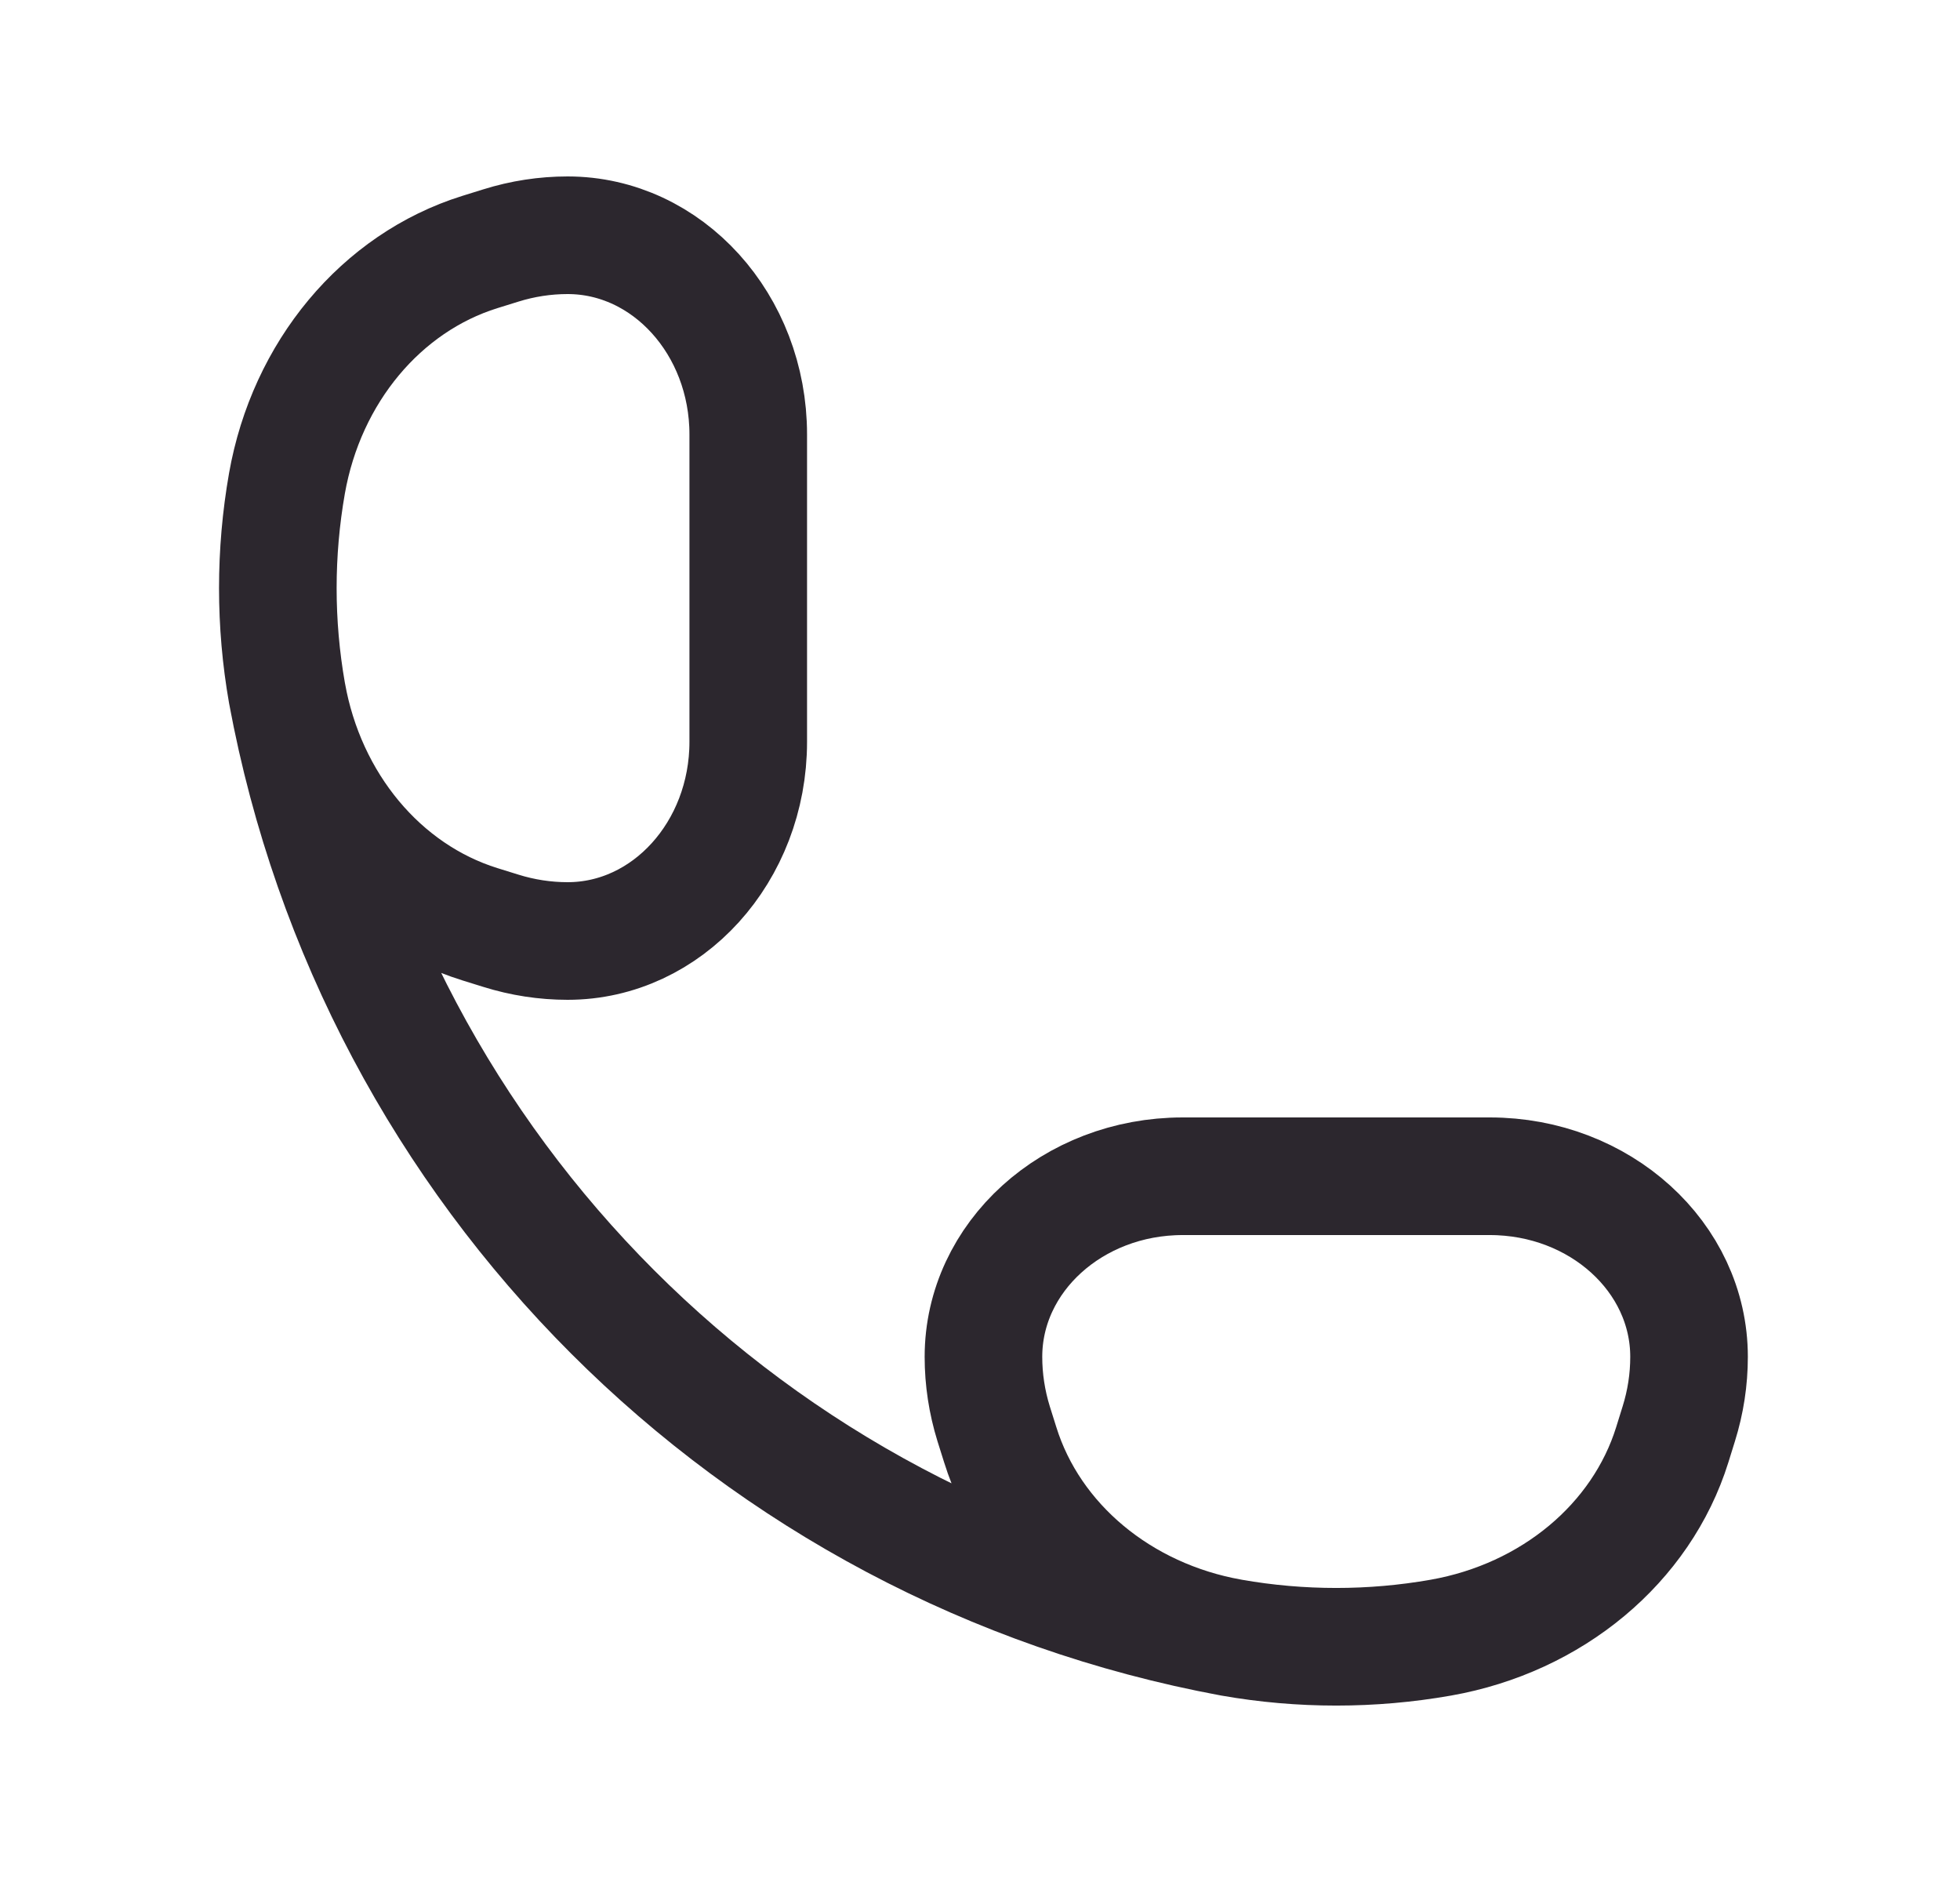
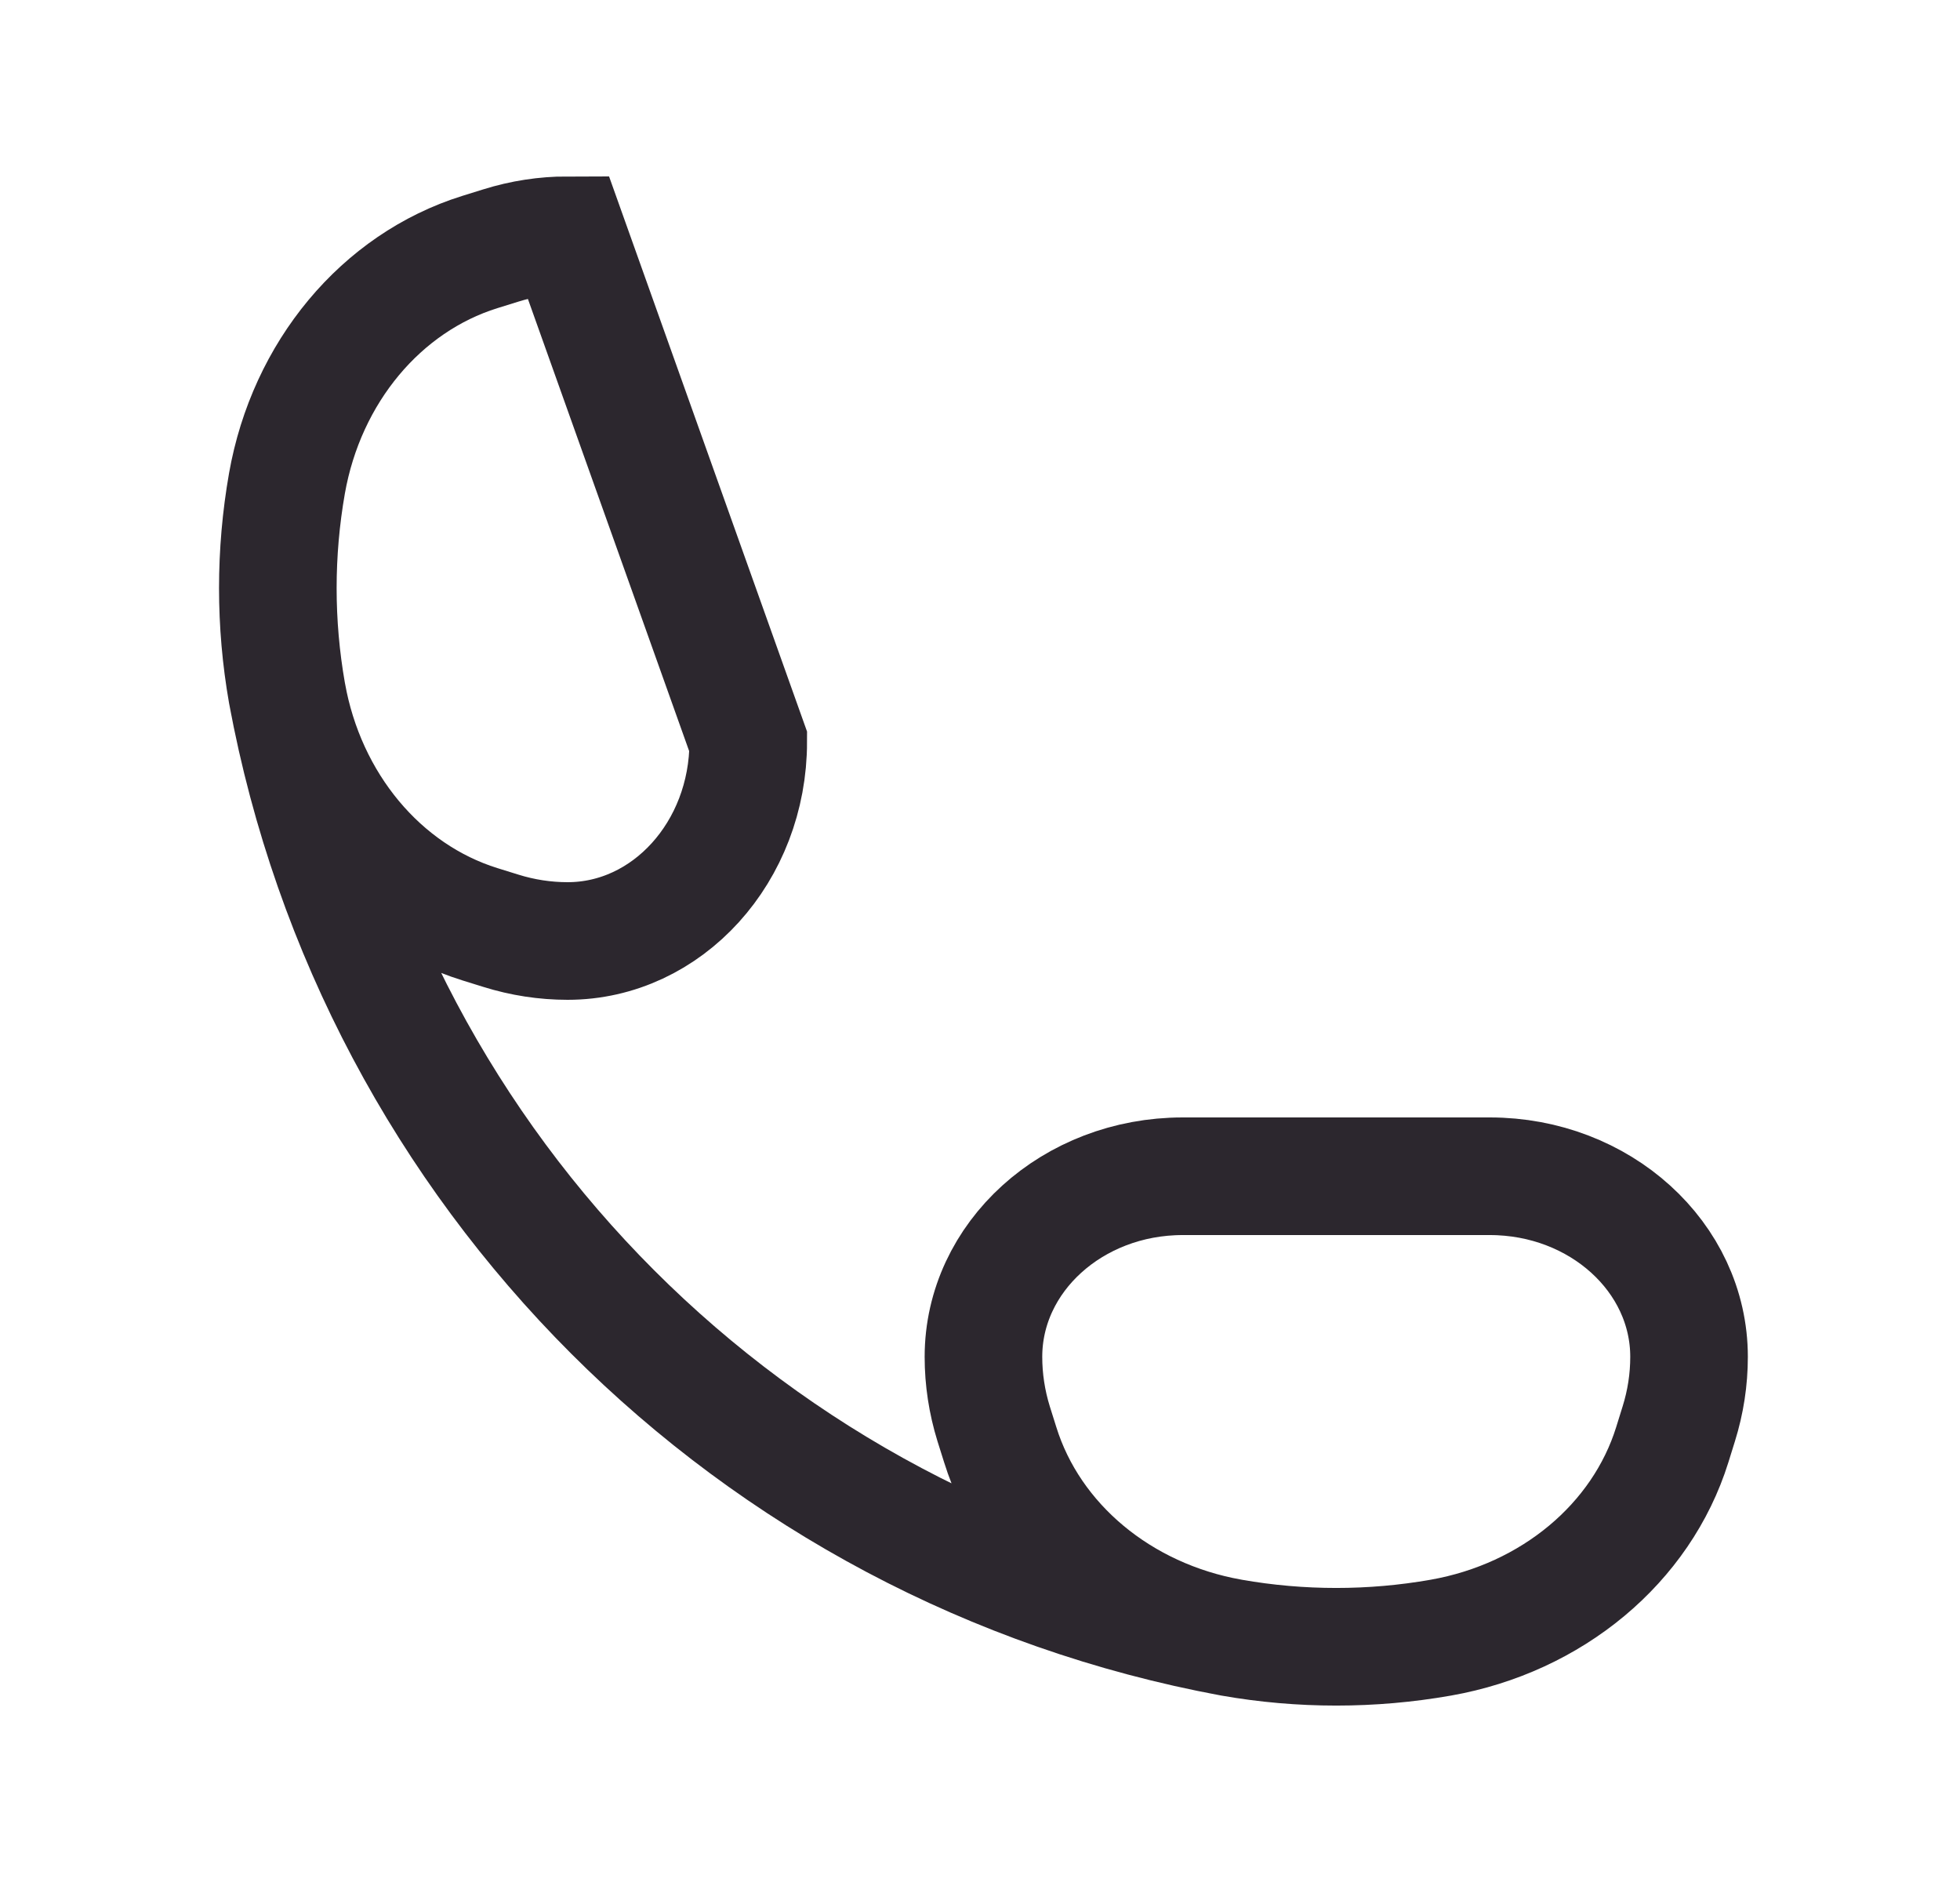
<svg xmlns="http://www.w3.org/2000/svg" width="25" height="24" viewBox="0 0 25 24" fill="none">
-   <path d="M15.709 20.884C16.591 21.039 17.497 21.039 18.378 20.884C19.795 20.634 20.937 19.683 21.33 18.424L21.413 18.157C21.5 17.879 21.544 17.592 21.544 17.303C21.544 16.031 20.406 15 19.003 15H15.085C13.681 15 12.544 16.031 12.544 17.303C12.544 17.592 12.588 17.879 12.674 18.157L12.758 18.424C13.151 19.683 14.292 20.634 15.709 20.884ZM15.709 20.884C9.586 19.749 4.795 14.958 3.66 8.835M3.66 8.835C3.505 7.953 3.505 7.047 3.66 6.165C3.91 4.748 4.861 3.607 6.12 3.214L6.387 3.131C6.665 3.044 6.952 3 7.24 3C8.512 3 9.544 4.138 9.544 5.541L9.544 9.459C9.544 10.862 8.512 12 7.24 12C6.952 12 6.665 11.956 6.387 11.869L6.12 11.786C4.861 11.393 3.91 10.252 3.66 8.835Z" stroke="#2C272E" stroke-width="1.5" />
+   <path d="M15.709 20.884C16.591 21.039 17.497 21.039 18.378 20.884C19.795 20.634 20.937 19.683 21.33 18.424L21.413 18.157C21.5 17.879 21.544 17.592 21.544 17.303C21.544 16.031 20.406 15 19.003 15H15.085C13.681 15 12.544 16.031 12.544 17.303C12.544 17.592 12.588 17.879 12.674 18.157L12.758 18.424C13.151 19.683 14.292 20.634 15.709 20.884ZM15.709 20.884C9.586 19.749 4.795 14.958 3.66 8.835M3.66 8.835C3.505 7.953 3.505 7.047 3.66 6.165C3.91 4.748 4.861 3.607 6.12 3.214L6.387 3.131C6.665 3.044 6.952 3 7.24 3L9.544 9.459C9.544 10.862 8.512 12 7.24 12C6.952 12 6.665 11.956 6.387 11.869L6.12 11.786C4.861 11.393 3.91 10.252 3.66 8.835Z" stroke="#2C272E" stroke-width="1.5" />
</svg>